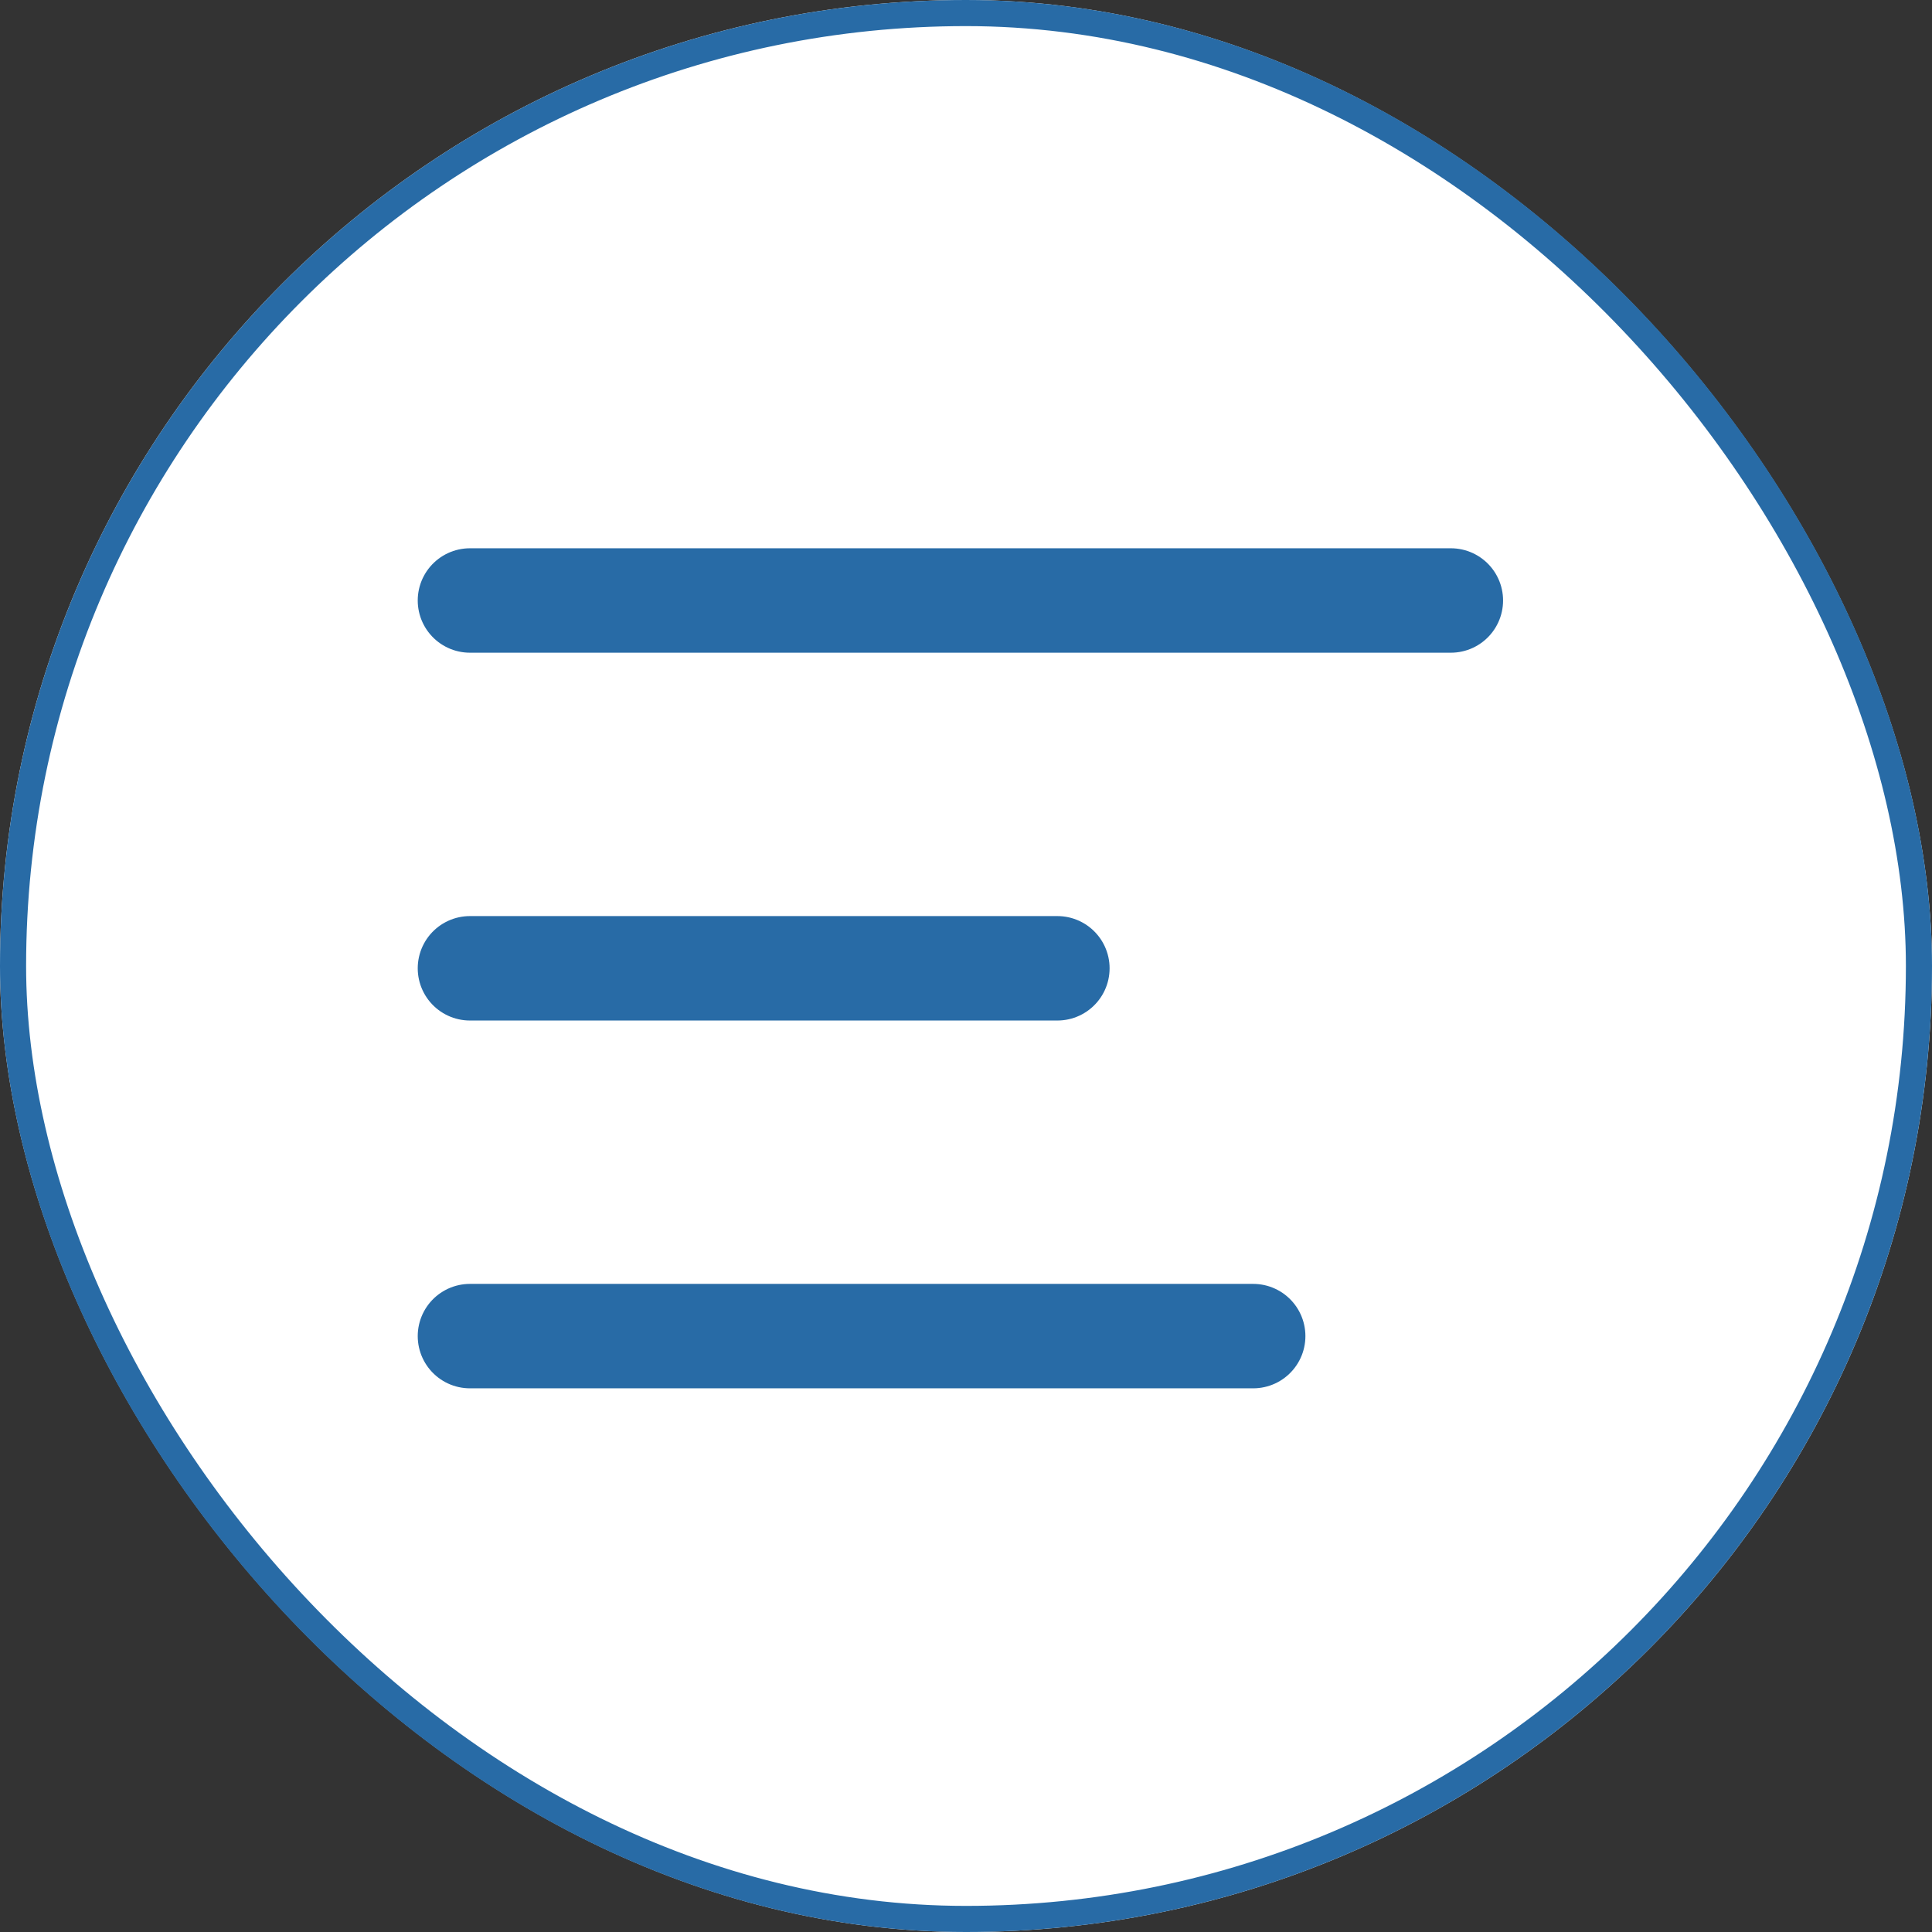
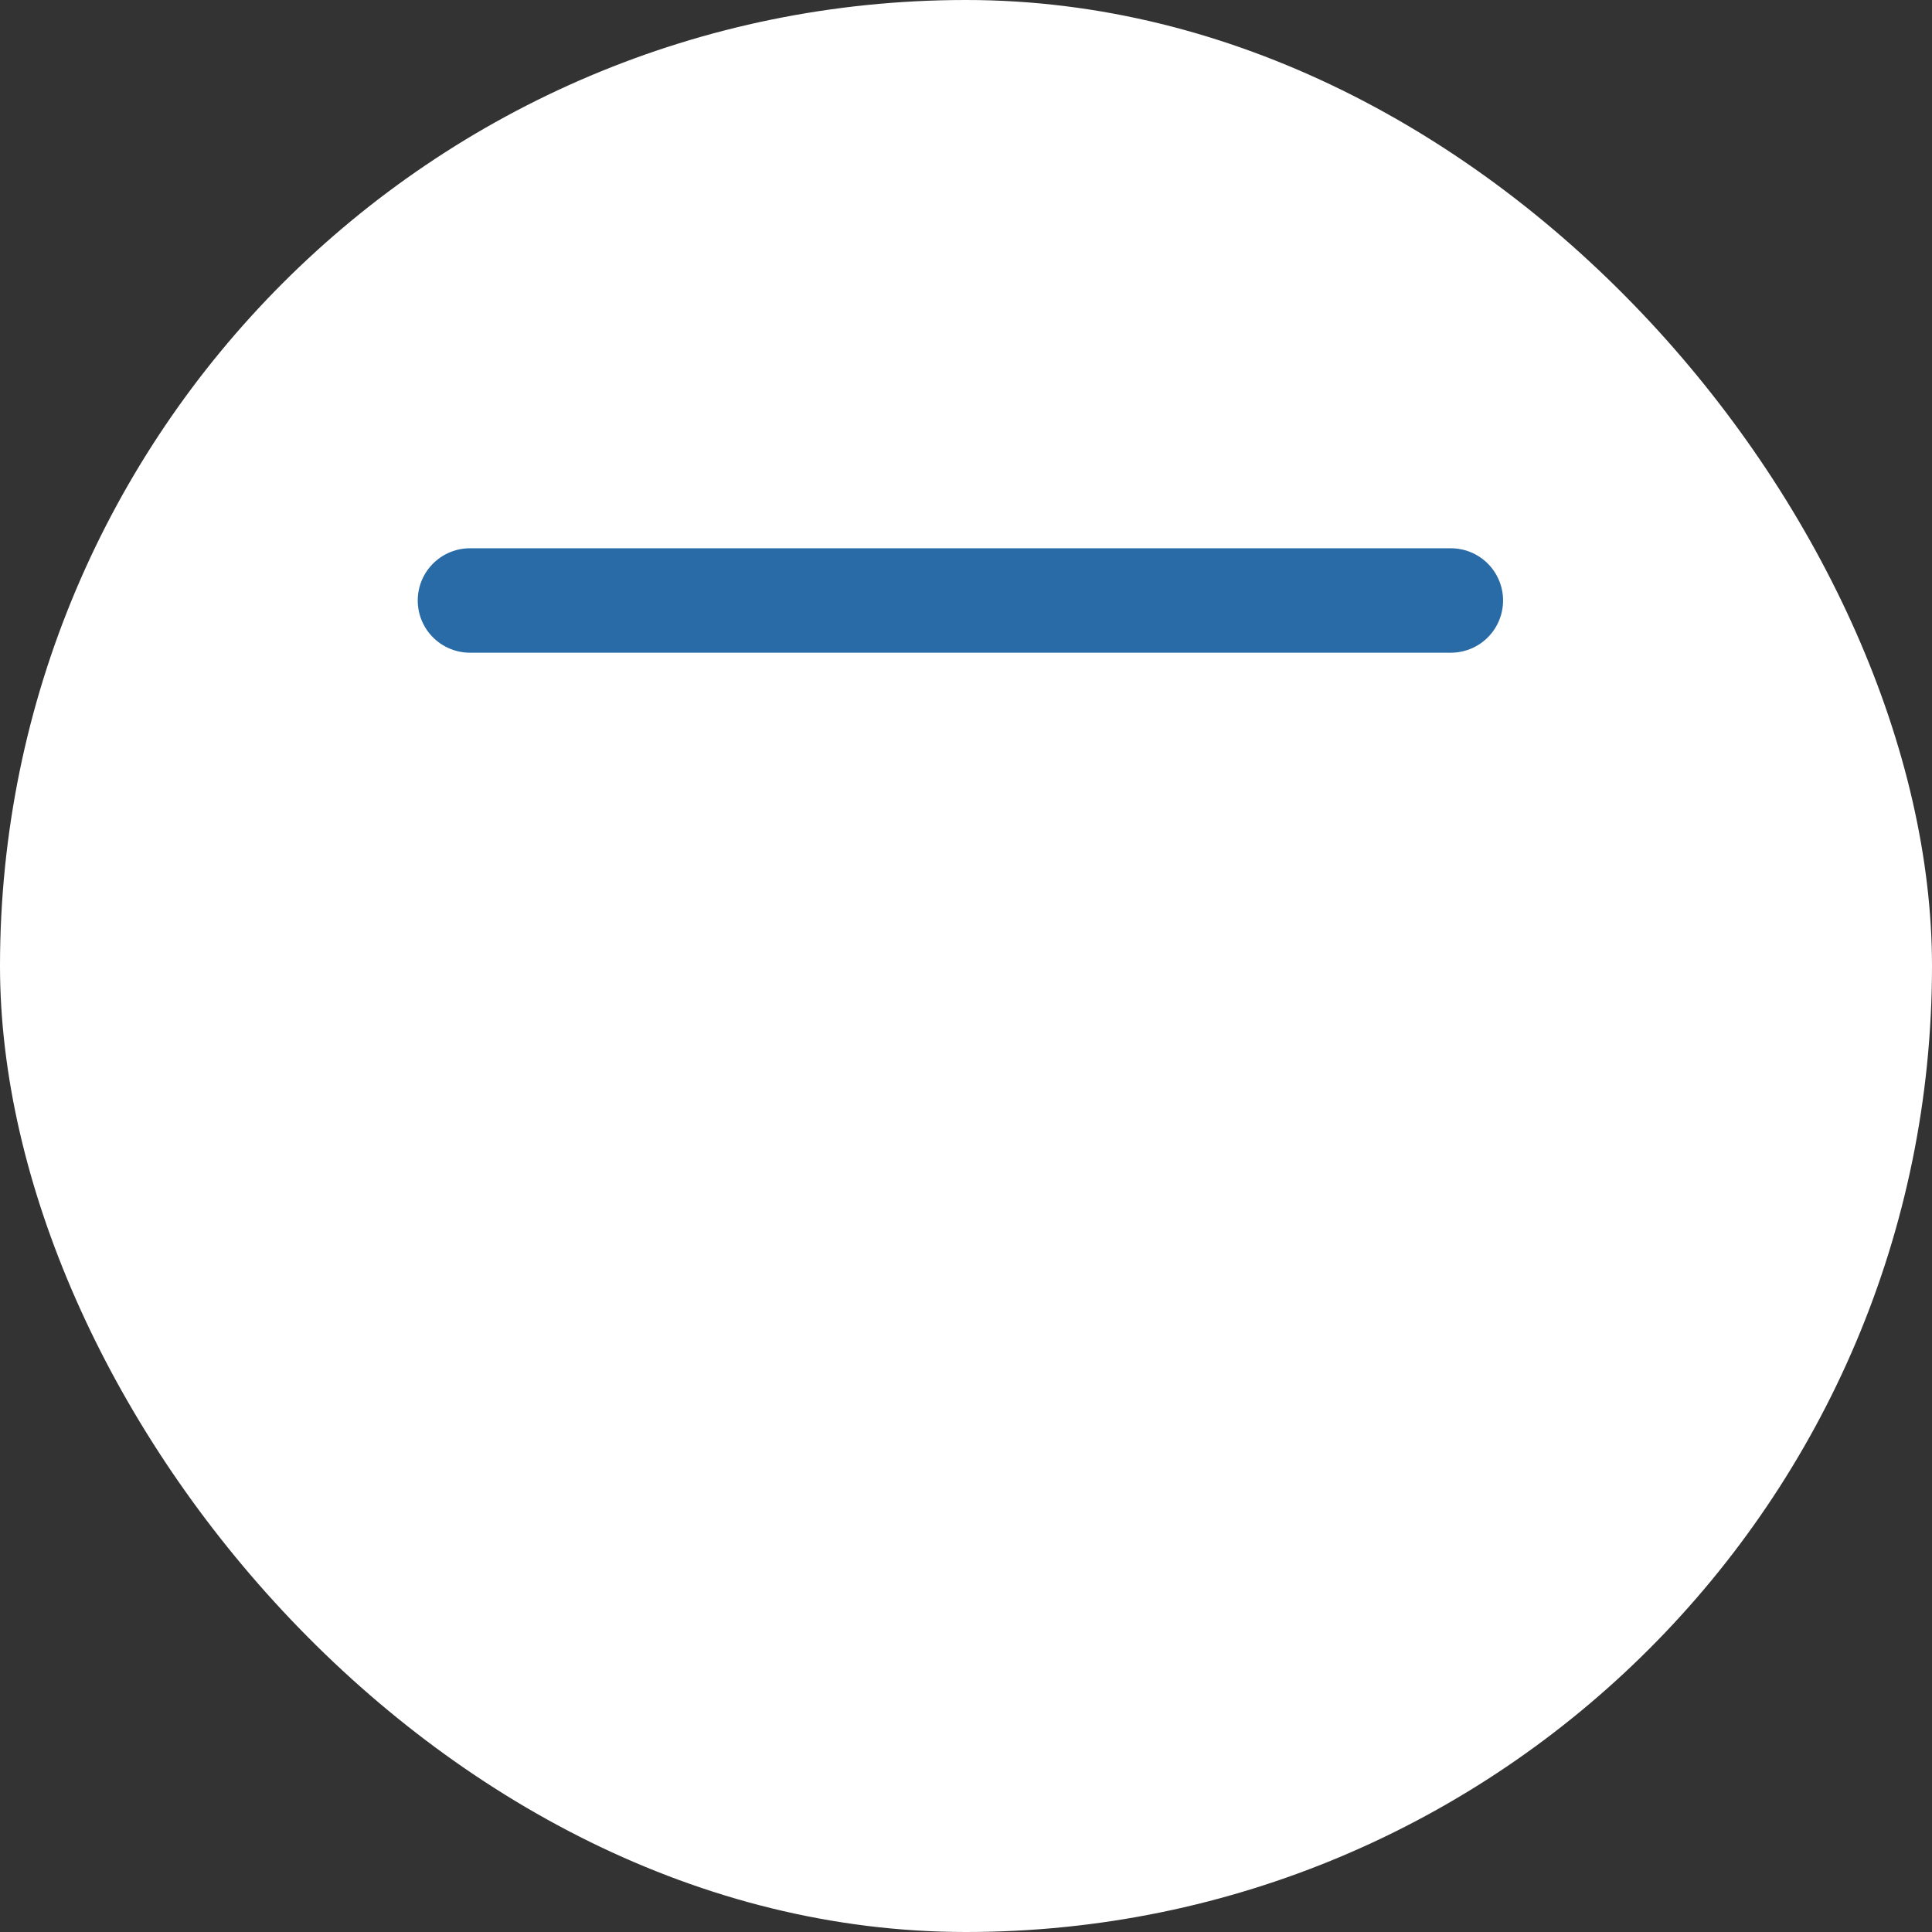
<svg xmlns="http://www.w3.org/2000/svg" width="74" height="74" viewBox="0 0 74 74">
  <rect x="0" y="0" width="74" height="74" fill="#333333" stroke="none" />
  <g id="Group_1948" data-name="Group 1948" transform="translate(-186.937)">
    <g id="Rectangle_2" data-name="Rectangle 2" transform="translate(186.937)" fill="#fff" stroke="#286ba6" stroke-width="1">
      <rect width="74" height="74" rx="37" stroke="none" />
-       <rect x="0.5" y="0.5" width="73" height="73" rx="36.5" fill="none" />
    </g>
    <g id="Group_1949" data-name="Group 1949" transform="translate(204.937 23)">
      <line id="Line_99" data-name="Line 99" x2="37.571" transform="translate(0 0)" fill="none" stroke="#286ba6" stroke-linecap="round" stroke-width="4" />
-       <line id="Line_100" data-name="Line 100" x2="22.5" transform="translate(0 14.088)" fill="none" stroke="#286ba6" stroke-linecap="round" stroke-width="4" />
-       <line id="Line_101" data-name="Line 101" x2="30" transform="translate(0 28.176)" fill="none" stroke="#286ba6" stroke-linecap="round" stroke-width="4" />
    </g>
  </g>
</svg>